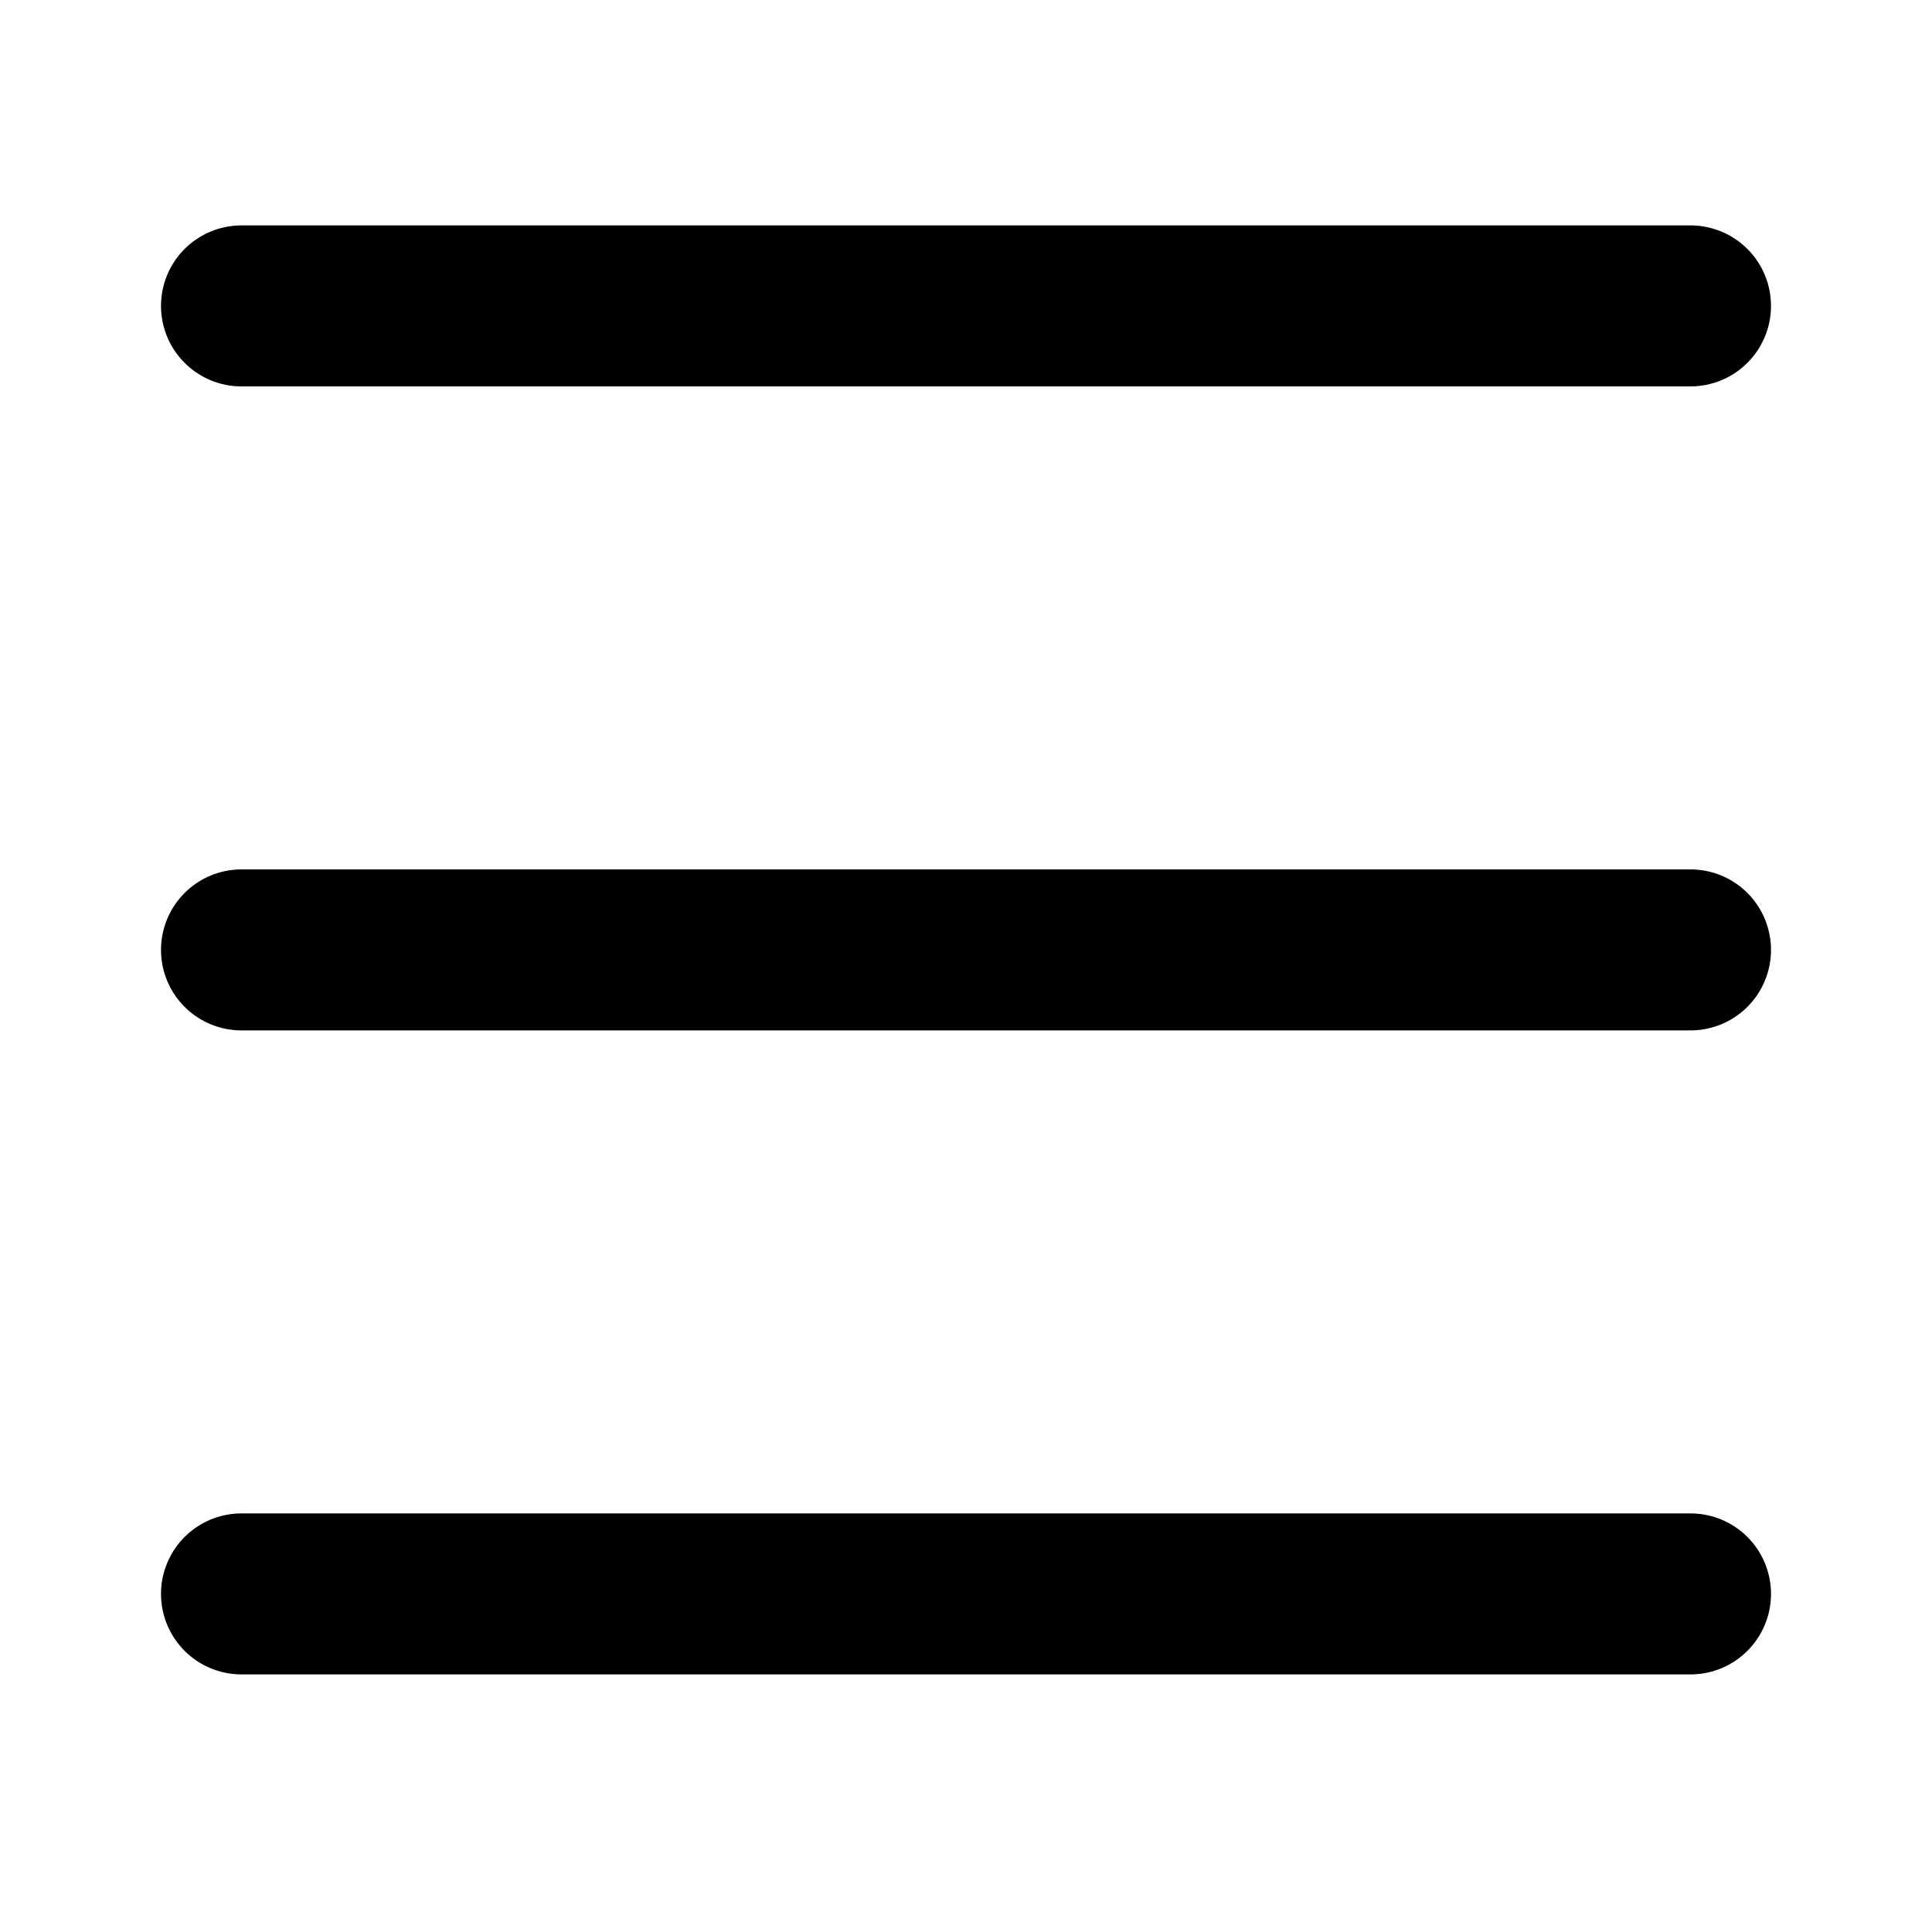
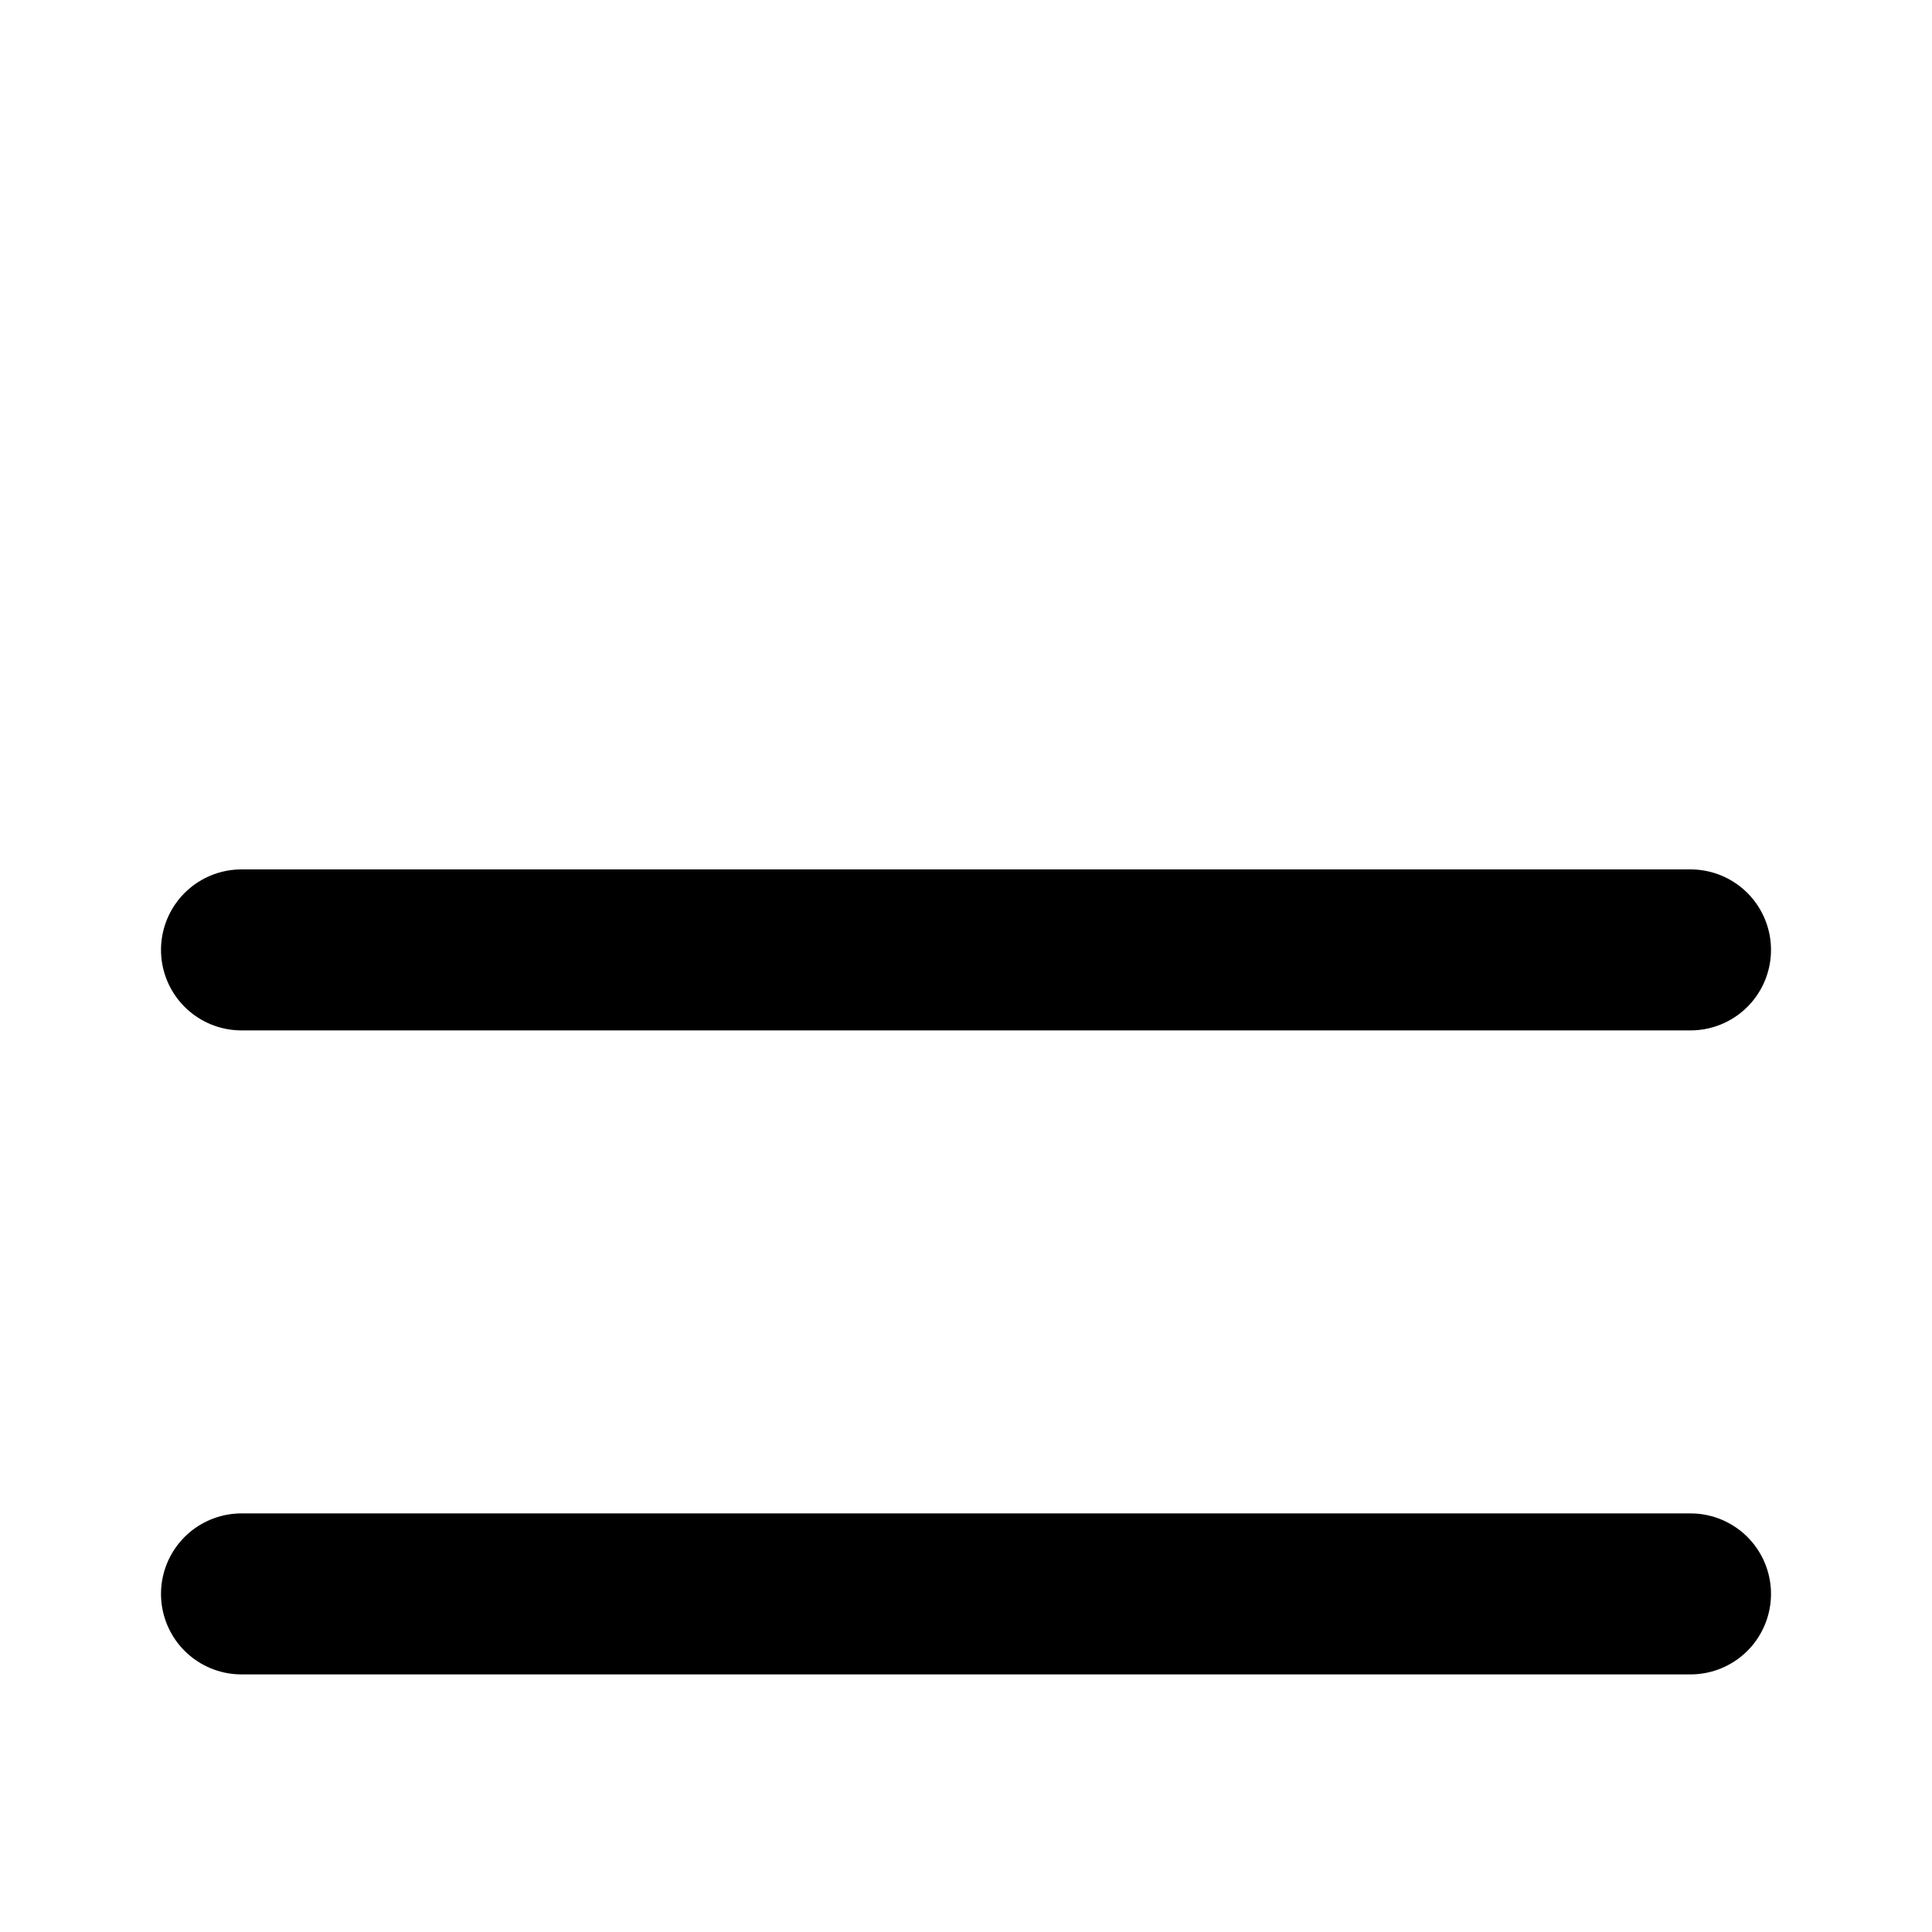
<svg xmlns="http://www.w3.org/2000/svg" width="30" height="30" viewBox="0 0 30 30" fill="none">
-   <line x1="3.75" y1="4.75" x2="26.25" y2="4.75" stroke="black" stroke-width="2.5" stroke-linecap="round" />
  <line x1="3.75" y1="14.75" x2="26.25" y2="14.75" stroke="black" stroke-width="2.5" stroke-linecap="round" />
  <line x1="3.75" y1="24.75" x2="26.25" y2="24.75" stroke="black" stroke-width="2.5" stroke-linecap="round" />
</svg>